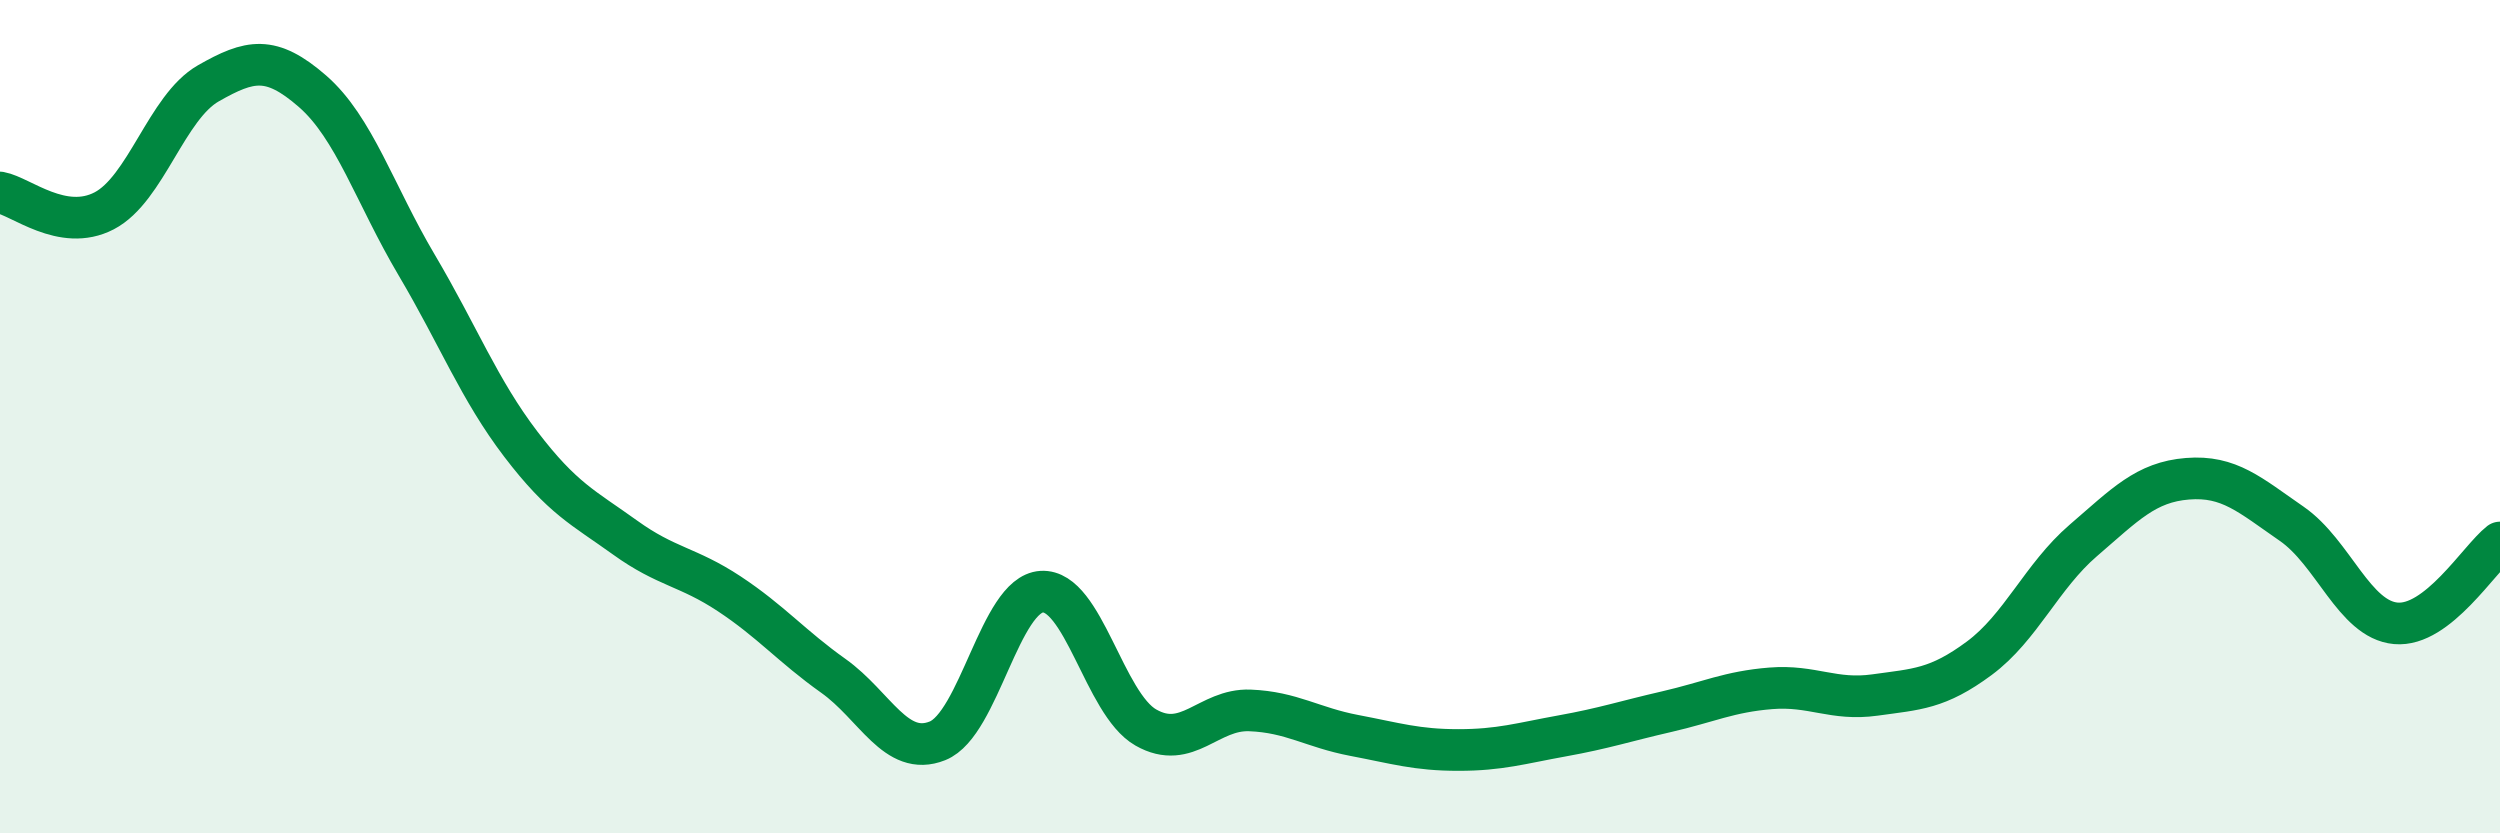
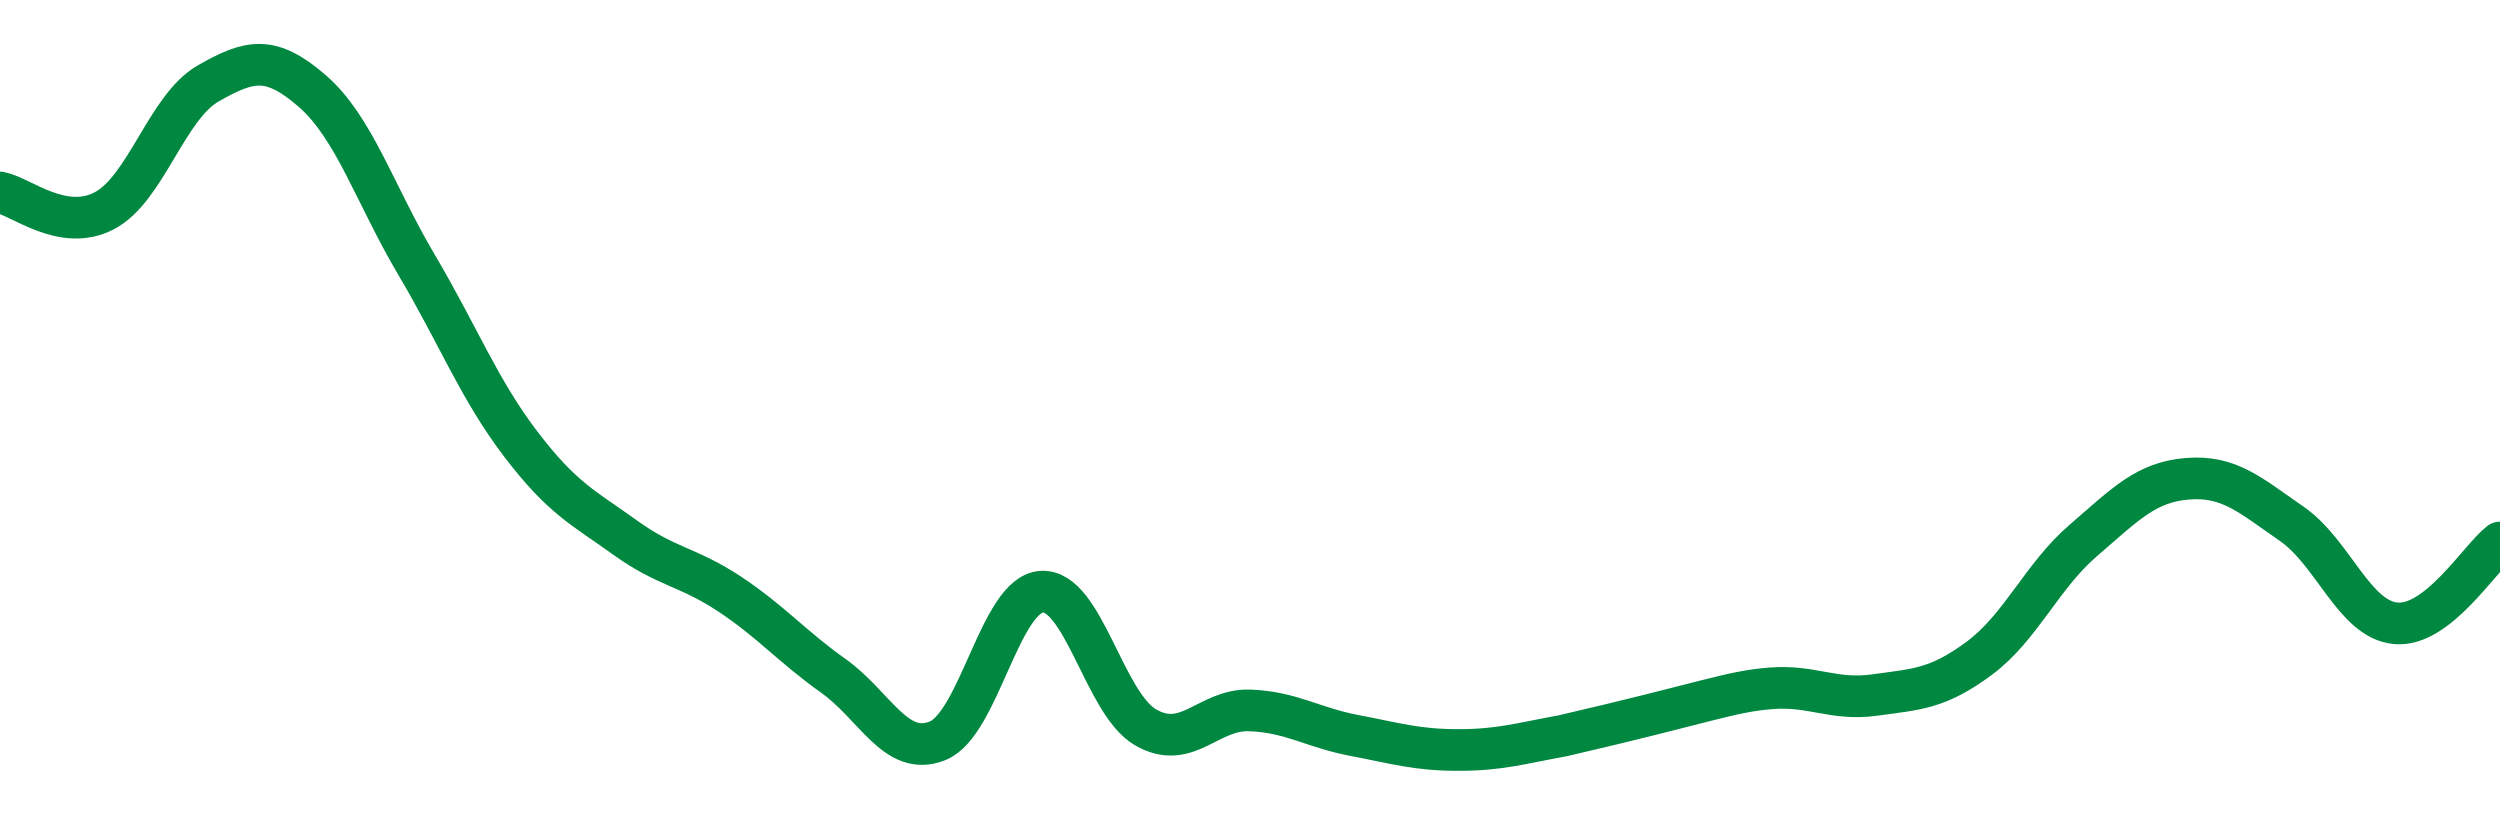
<svg xmlns="http://www.w3.org/2000/svg" width="60" height="20" viewBox="0 0 60 20">
-   <path d="M 0,4.62 C 0.5,4.71 1.5,5.58 2.5,5.06 C 3.5,4.54 4,2.57 5,2 C 6,1.43 6.5,1.32 7.5,2.19 C 8.5,3.06 9,4.67 10,6.36 C 11,8.05 11.5,9.35 12.5,10.66 C 13.5,11.97 14,12.18 15,12.9 C 16,13.62 16.5,13.59 17.5,14.25 C 18.5,14.91 19,15.51 20,16.22 C 21,16.93 21.5,18.18 22.5,17.78 C 23.5,17.38 24,14.26 25,14.2 C 26,14.14 26.5,16.89 27.5,17.46 C 28.5,18.03 29,17.01 30,17.05 C 31,17.09 31.5,17.46 32.5,17.65 C 33.5,17.84 34,18 35,18 C 36,18 36.5,17.84 37.5,17.66 C 38.5,17.48 39,17.31 40,17.08 C 41,16.85 41.5,16.6 42.5,16.52 C 43.5,16.44 44,16.82 45,16.68 C 46,16.54 46.5,16.54 47.5,15.8 C 48.5,15.06 49,13.83 50,12.97 C 51,12.11 51.5,11.57 52.5,11.49 C 53.5,11.41 54,11.88 55,12.57 C 56,13.26 56.5,14.87 57.5,14.96 C 58.5,15.05 59.5,13.41 60,13.02L60 20L0 20Z" fill="#008740" opacity="0.1" stroke-linecap="round" stroke-linejoin="round" />
-   <path d="M 0,4.62 C 0.5,4.71 1.5,5.58 2.5,5.06 C 3.5,4.54 4,2.57 5,2 C 6,1.43 6.5,1.32 7.5,2.19 C 8.5,3.06 9,4.67 10,6.36 C 11,8.05 11.5,9.35 12.5,10.66 C 13.5,11.97 14,12.18 15,12.9 C 16,13.62 16.5,13.59 17.5,14.25 C 18.5,14.91 19,15.51 20,16.22 C 21,16.93 21.5,18.18 22.5,17.78 C 23.5,17.38 24,14.26 25,14.2 C 26,14.14 26.5,16.89 27.5,17.46 C 28.5,18.03 29,17.01 30,17.05 C 31,17.09 31.5,17.46 32.5,17.65 C 33.5,17.84 34,18 35,18 C 36,18 36.5,17.84 37.5,17.66 C 38.5,17.48 39,17.31 40,17.08 C 41,16.85 41.5,16.6 42.5,16.52 C 43.5,16.44 44,16.82 45,16.68 C 46,16.54 46.5,16.54 47.5,15.8 C 48.5,15.06 49,13.83 50,12.97 C 51,12.11 51.5,11.57 52.5,11.49 C 53.5,11.41 54,11.88 55,12.57 C 56,13.26 56.5,14.87 57.5,14.96 C 58.5,15.05 59.5,13.41 60,13.02" stroke="#008740" stroke-width="1" fill="none" stroke-linecap="round" stroke-linejoin="round" />
+   <path d="M 0,4.62 C 0.5,4.71 1.5,5.58 2.5,5.06 C 3.5,4.54 4,2.57 5,2 C 6,1.43 6.5,1.32 7.5,2.19 C 8.5,3.06 9,4.67 10,6.36 C 11,8.05 11.5,9.35 12.5,10.66 C 13.5,11.97 14,12.18 15,12.9 C 16,13.62 16.5,13.59 17.5,14.25 C 18.5,14.91 19,15.51 20,16.22 C 21,16.93 21.5,18.18 22.5,17.78 C 23.5,17.38 24,14.26 25,14.2 C 26,14.14 26.5,16.89 27.5,17.46 C 28.5,18.03 29,17.01 30,17.05 C 31,17.09 31.5,17.46 32.5,17.65 C 33.5,17.84 34,18 35,18 C 36,18 36.5,17.84 37.5,17.66 C 41,16.85 41.5,16.6 42.5,16.52 C 43.5,16.44 44,16.82 45,16.68 C 46,16.54 46.5,16.54 47.5,15.8 C 48.5,15.06 49,13.83 50,12.97 C 51,12.11 51.5,11.57 52.5,11.49 C 53.5,11.41 54,11.88 55,12.57 C 56,13.26 56.5,14.87 57.5,14.96 C 58.5,15.05 59.5,13.41 60,13.02" stroke="#008740" stroke-width="1" fill="none" stroke-linecap="round" stroke-linejoin="round" />
</svg>